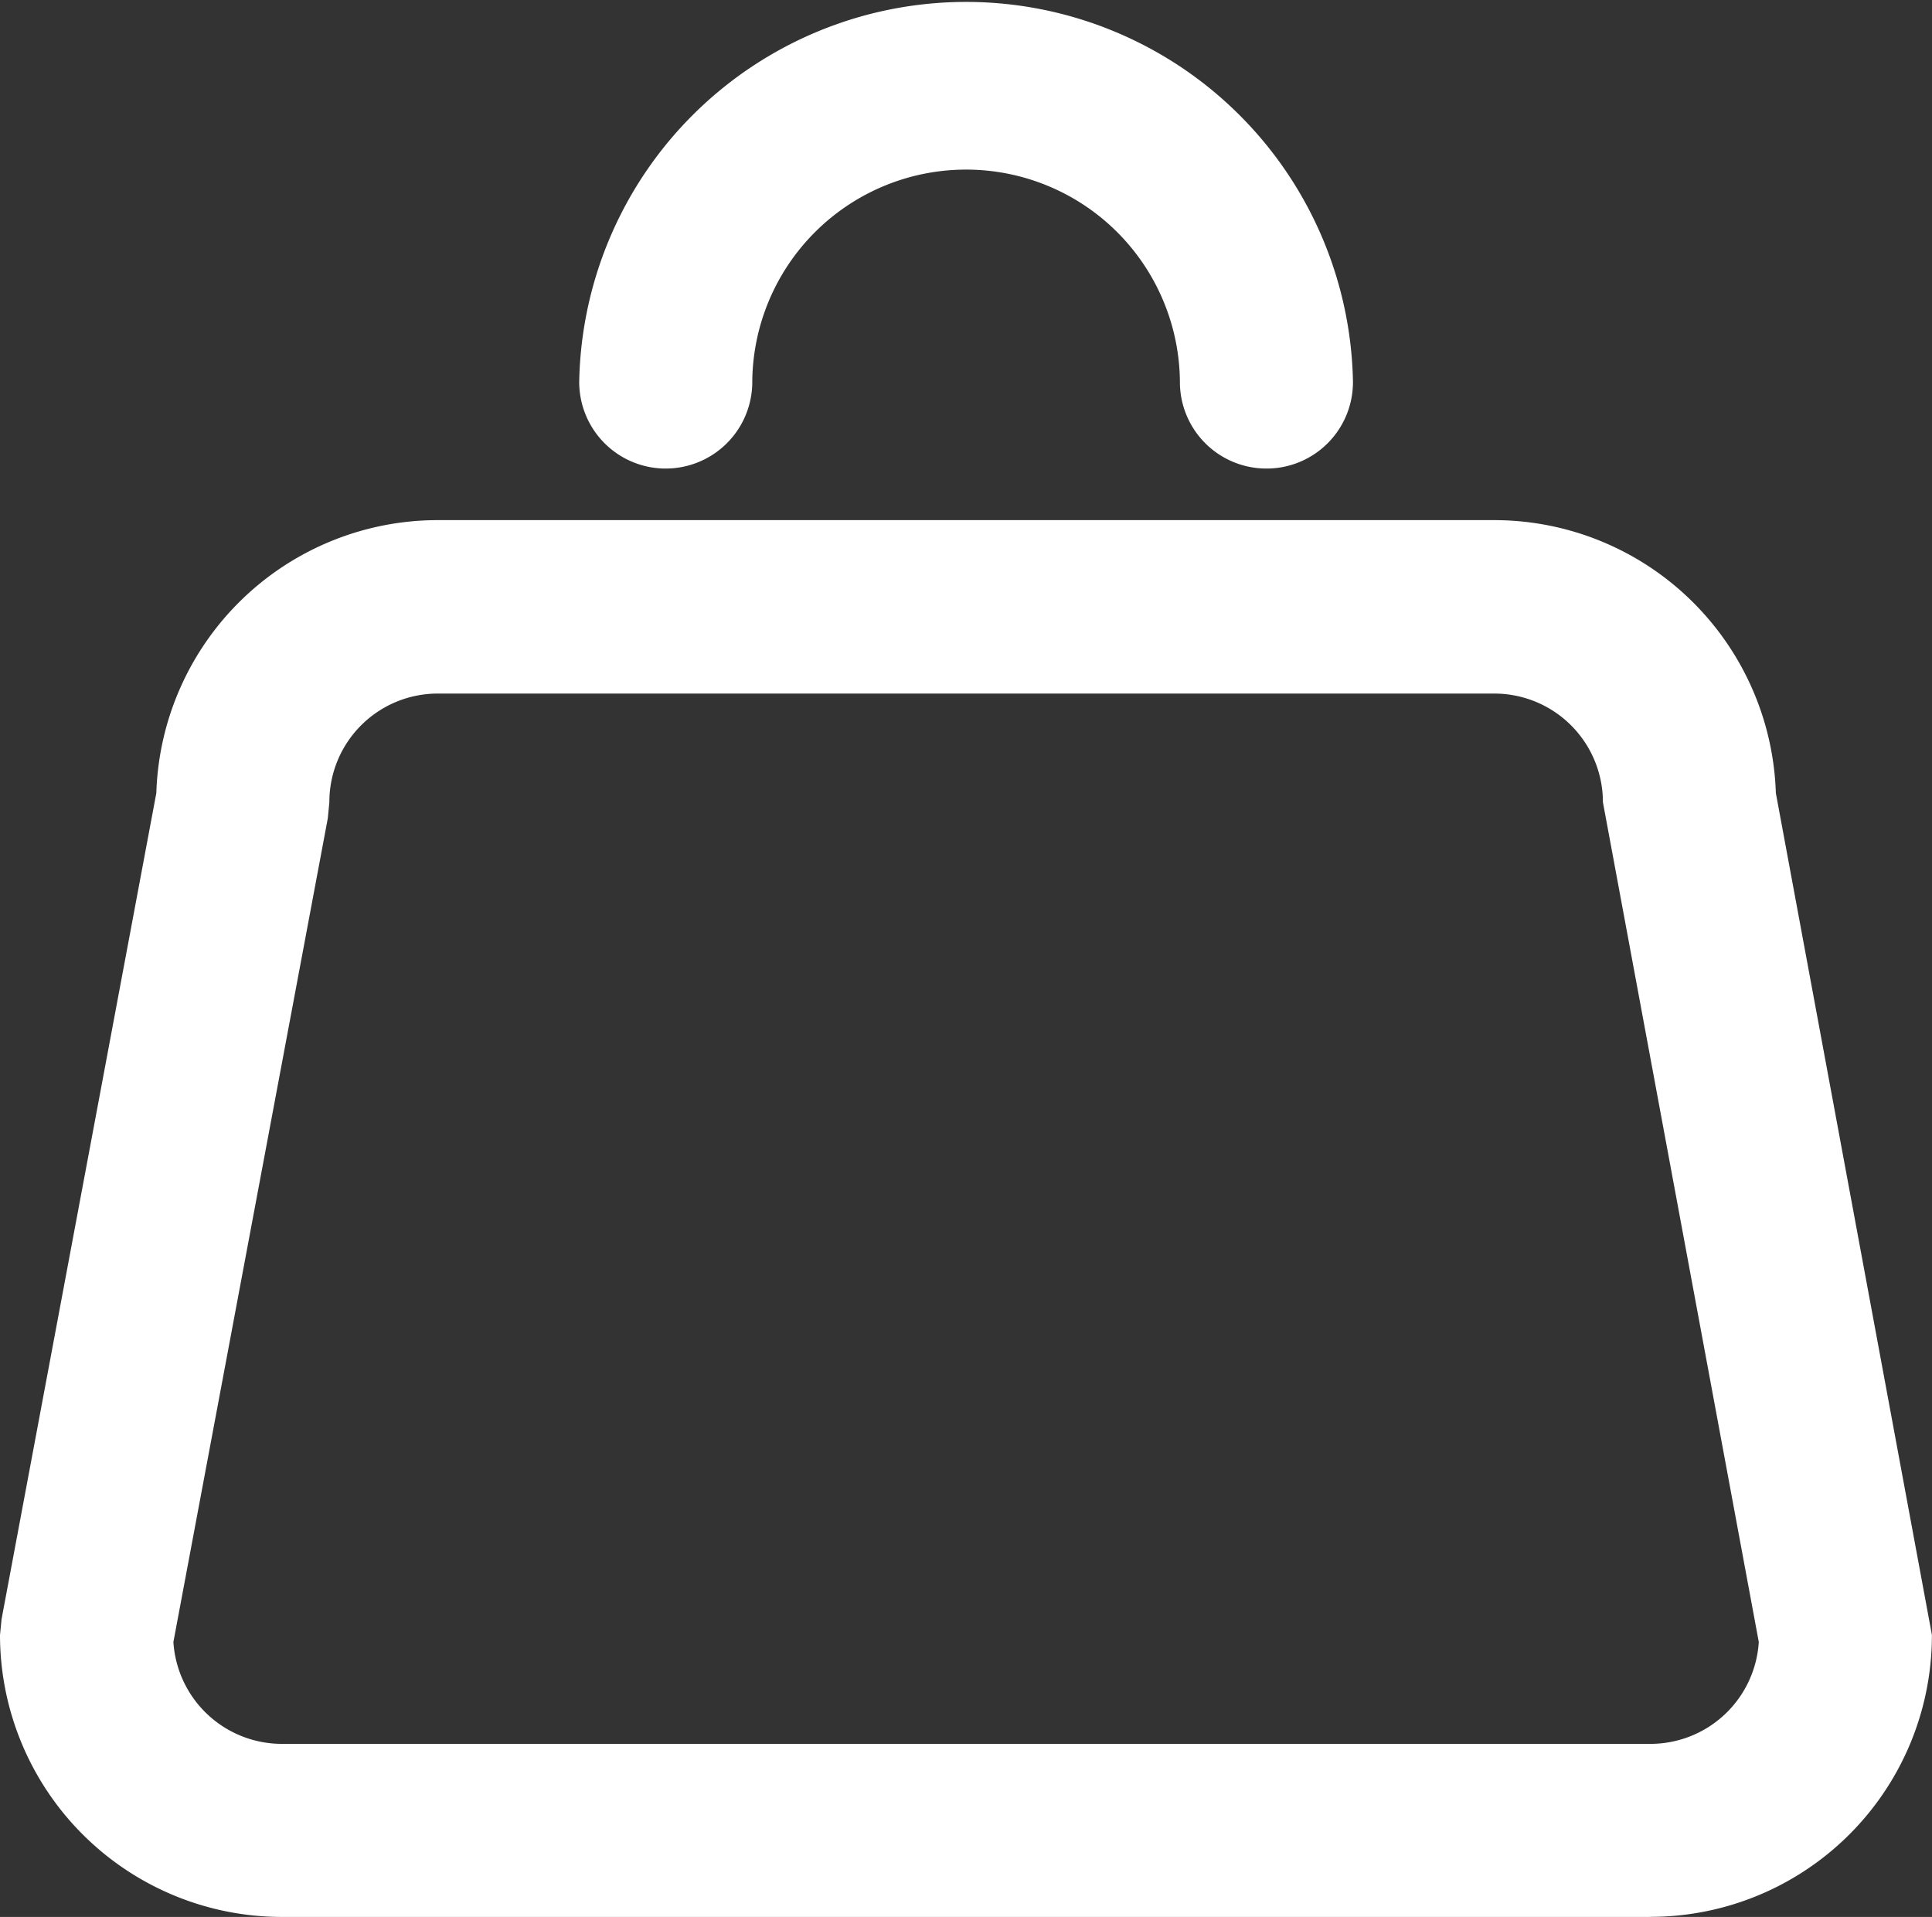
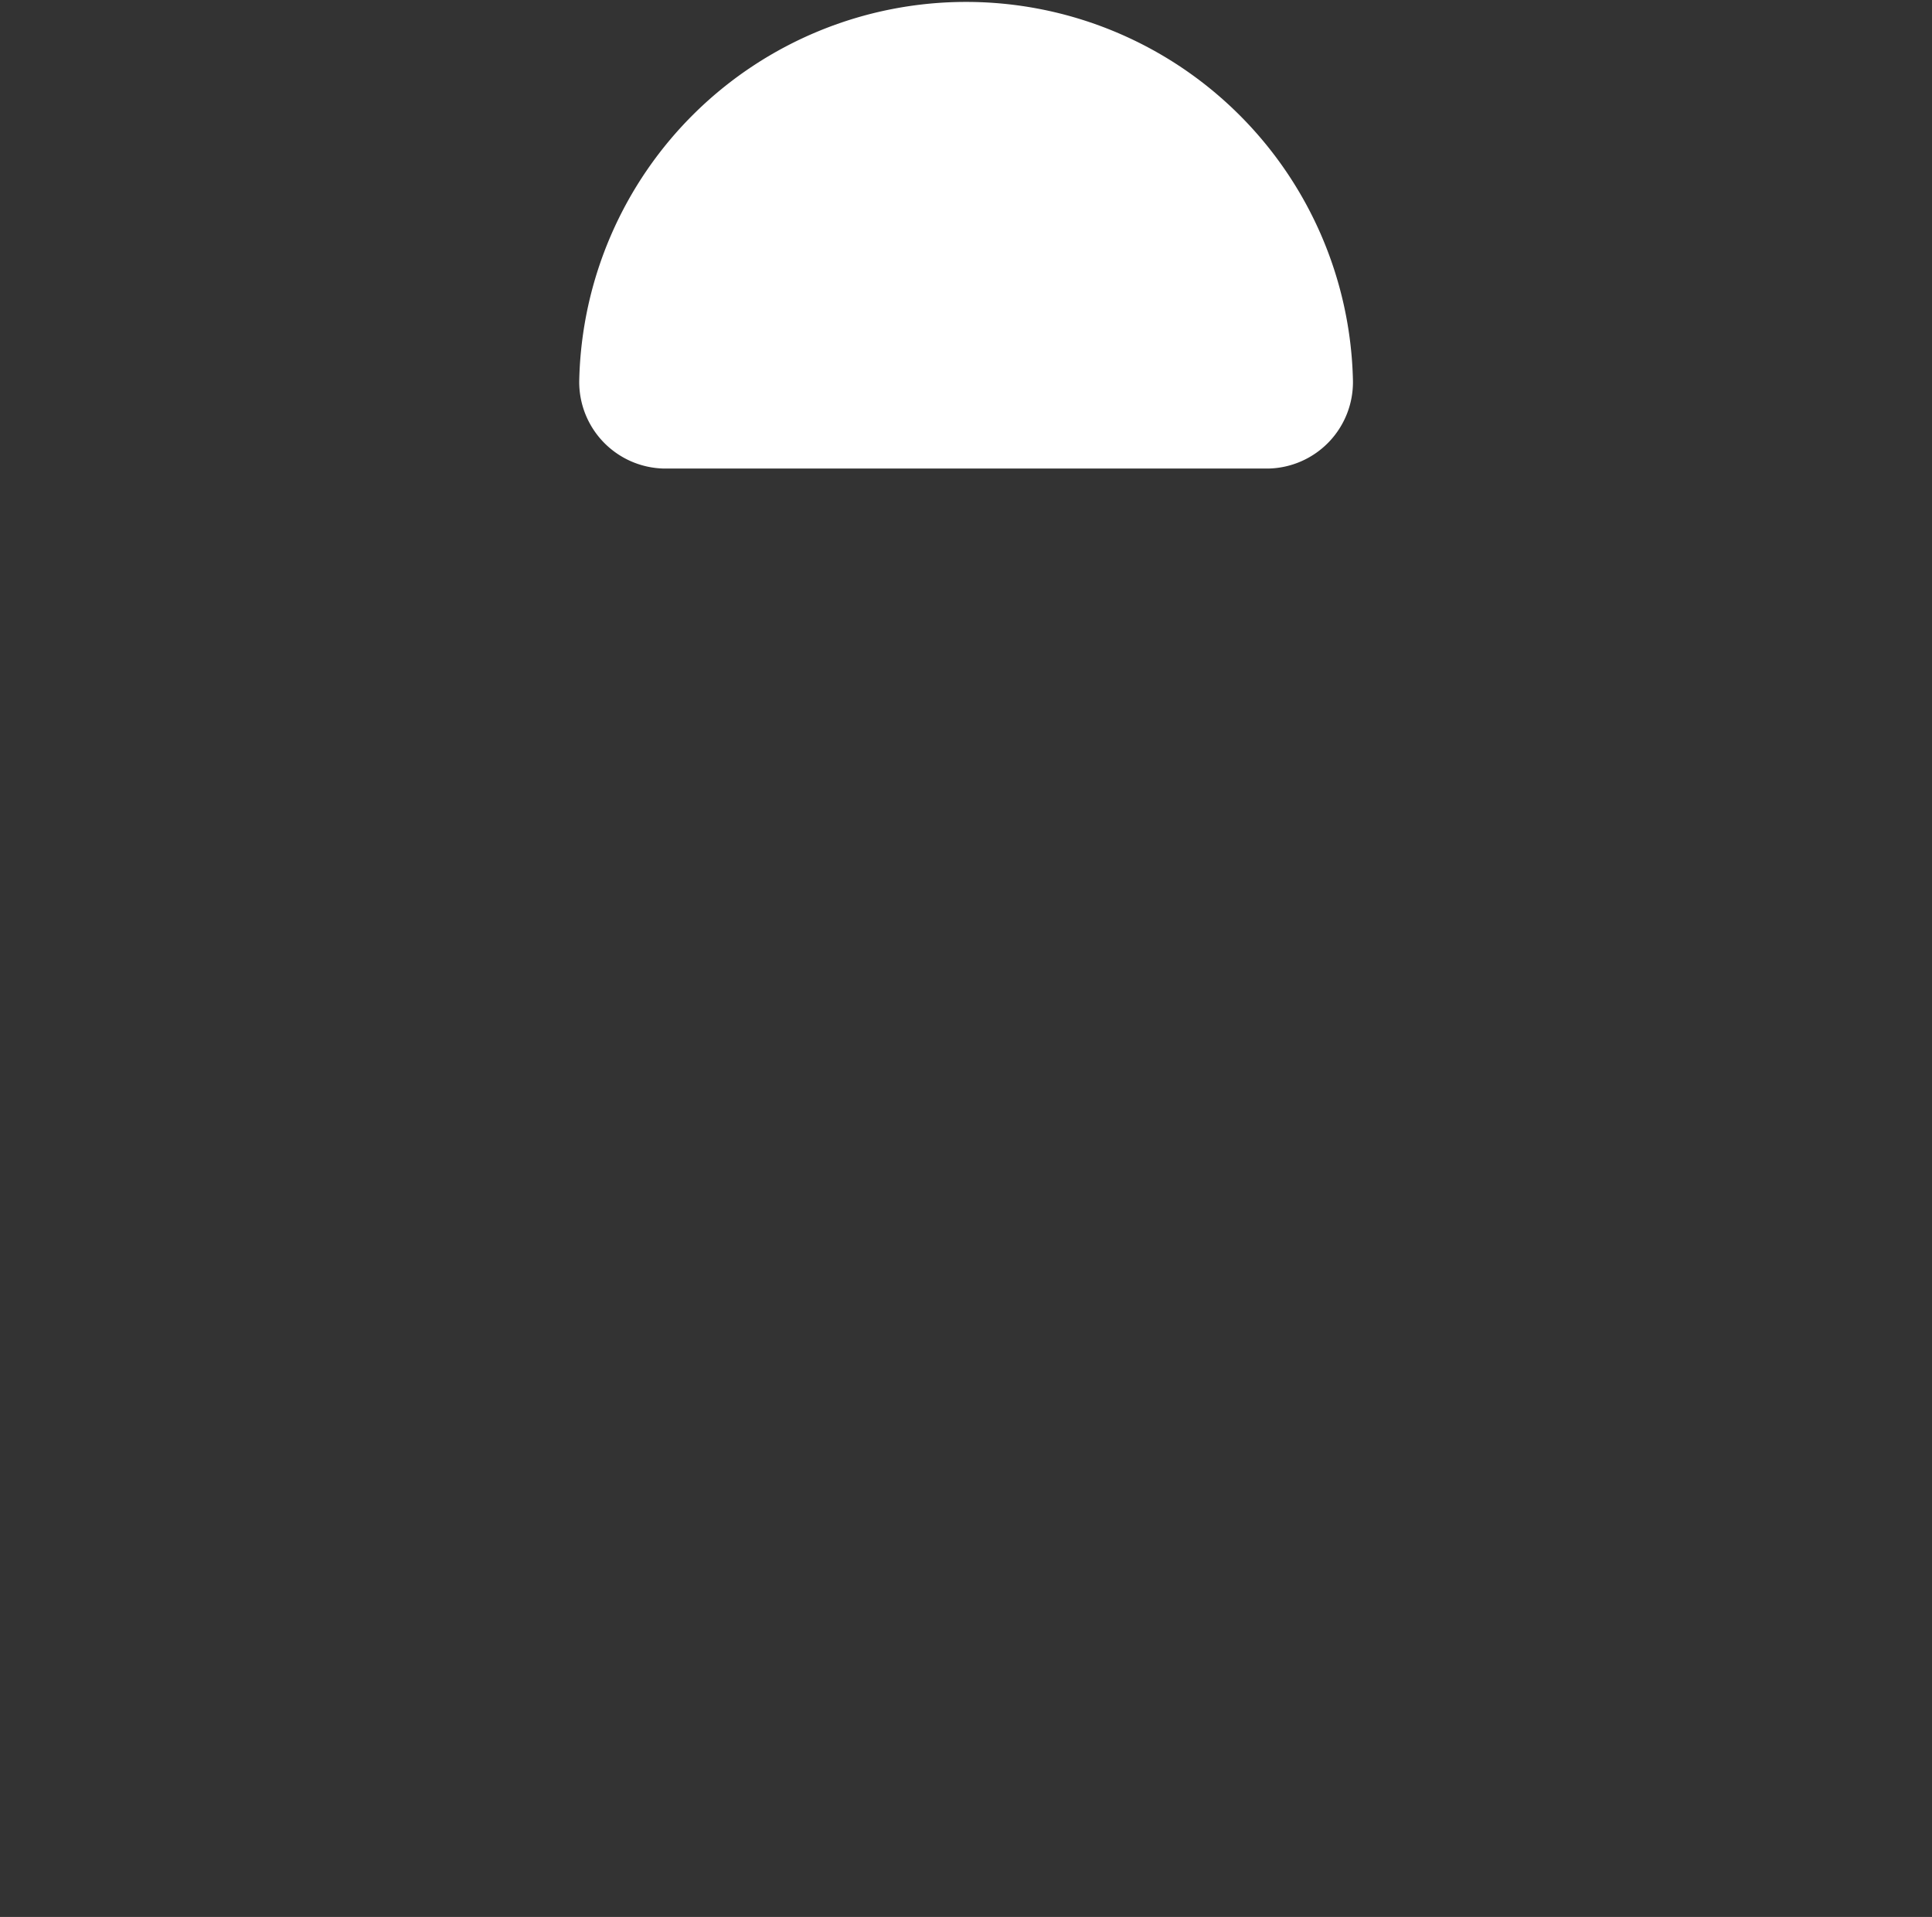
<svg xmlns="http://www.w3.org/2000/svg" id="Raggruppa_1942" data-name="Raggruppa 1942" width="21.17" height="21" viewBox="0 0 21.17 21">
  <rect x="0" y="0" width="21.17" height="21" fill="#333333" stroke="none" />
  <defs>
    <clipPath id="clip-path">
      <rect id="Rettangolo_911" data-name="Rettangolo 911" width="21.17" height="21" fill="#fff" />
    </clipPath>
  </defs>
  <g id="Raggruppa_1937" data-name="Raggruppa 1937" transform="translate(0 0)" clip-path="url(#clip-path)">
-     <path id="Tracciato_545" data-name="Tracciato 545" d="M18.084,21.312h-15A3.09,3.09,0,0,1,0,18.225l.017-.174L1.713,9A3.086,3.086,0,0,1,4.8,6.01H16.376A3.089,3.089,0,0,1,19.459,9l1.71,9.222a3.085,3.085,0,0,1-3.086,3.089M1.9,18.3a1.192,1.192,0,0,0,1.188,1.116H18.082a1.19,1.19,0,0,0,1.19-1.116L17.564,9.1a1.19,1.19,0,0,0-1.188-1.19H4.8A1.188,1.188,0,0,0,3.609,9.1l-.017.176Z" transform="translate(0 -0.312)" fill="#fff" />
-     <path id="Tracciato_546" data-name="Tracciato 546" d="M7.642,5.133H7.626a.948.948,0,0,1-.932-.964,4.24,4.24,0,0,1,8.478,0,.947.947,0,0,1-.932.964h-.016a.948.948,0,0,1-.948-.932,2.343,2.343,0,0,0-4.686,0,.949.949,0,0,1-.948.932" transform="translate(-0.347 0)" fill="#fff" />
+     <path id="Tracciato_546" data-name="Tracciato 546" d="M7.642,5.133H7.626a.948.948,0,0,1-.932-.964,4.24,4.24,0,0,1,8.478,0,.947.947,0,0,1-.932.964h-.016" transform="translate(-0.347 0)" fill="#fff" />
  </g>
</svg>